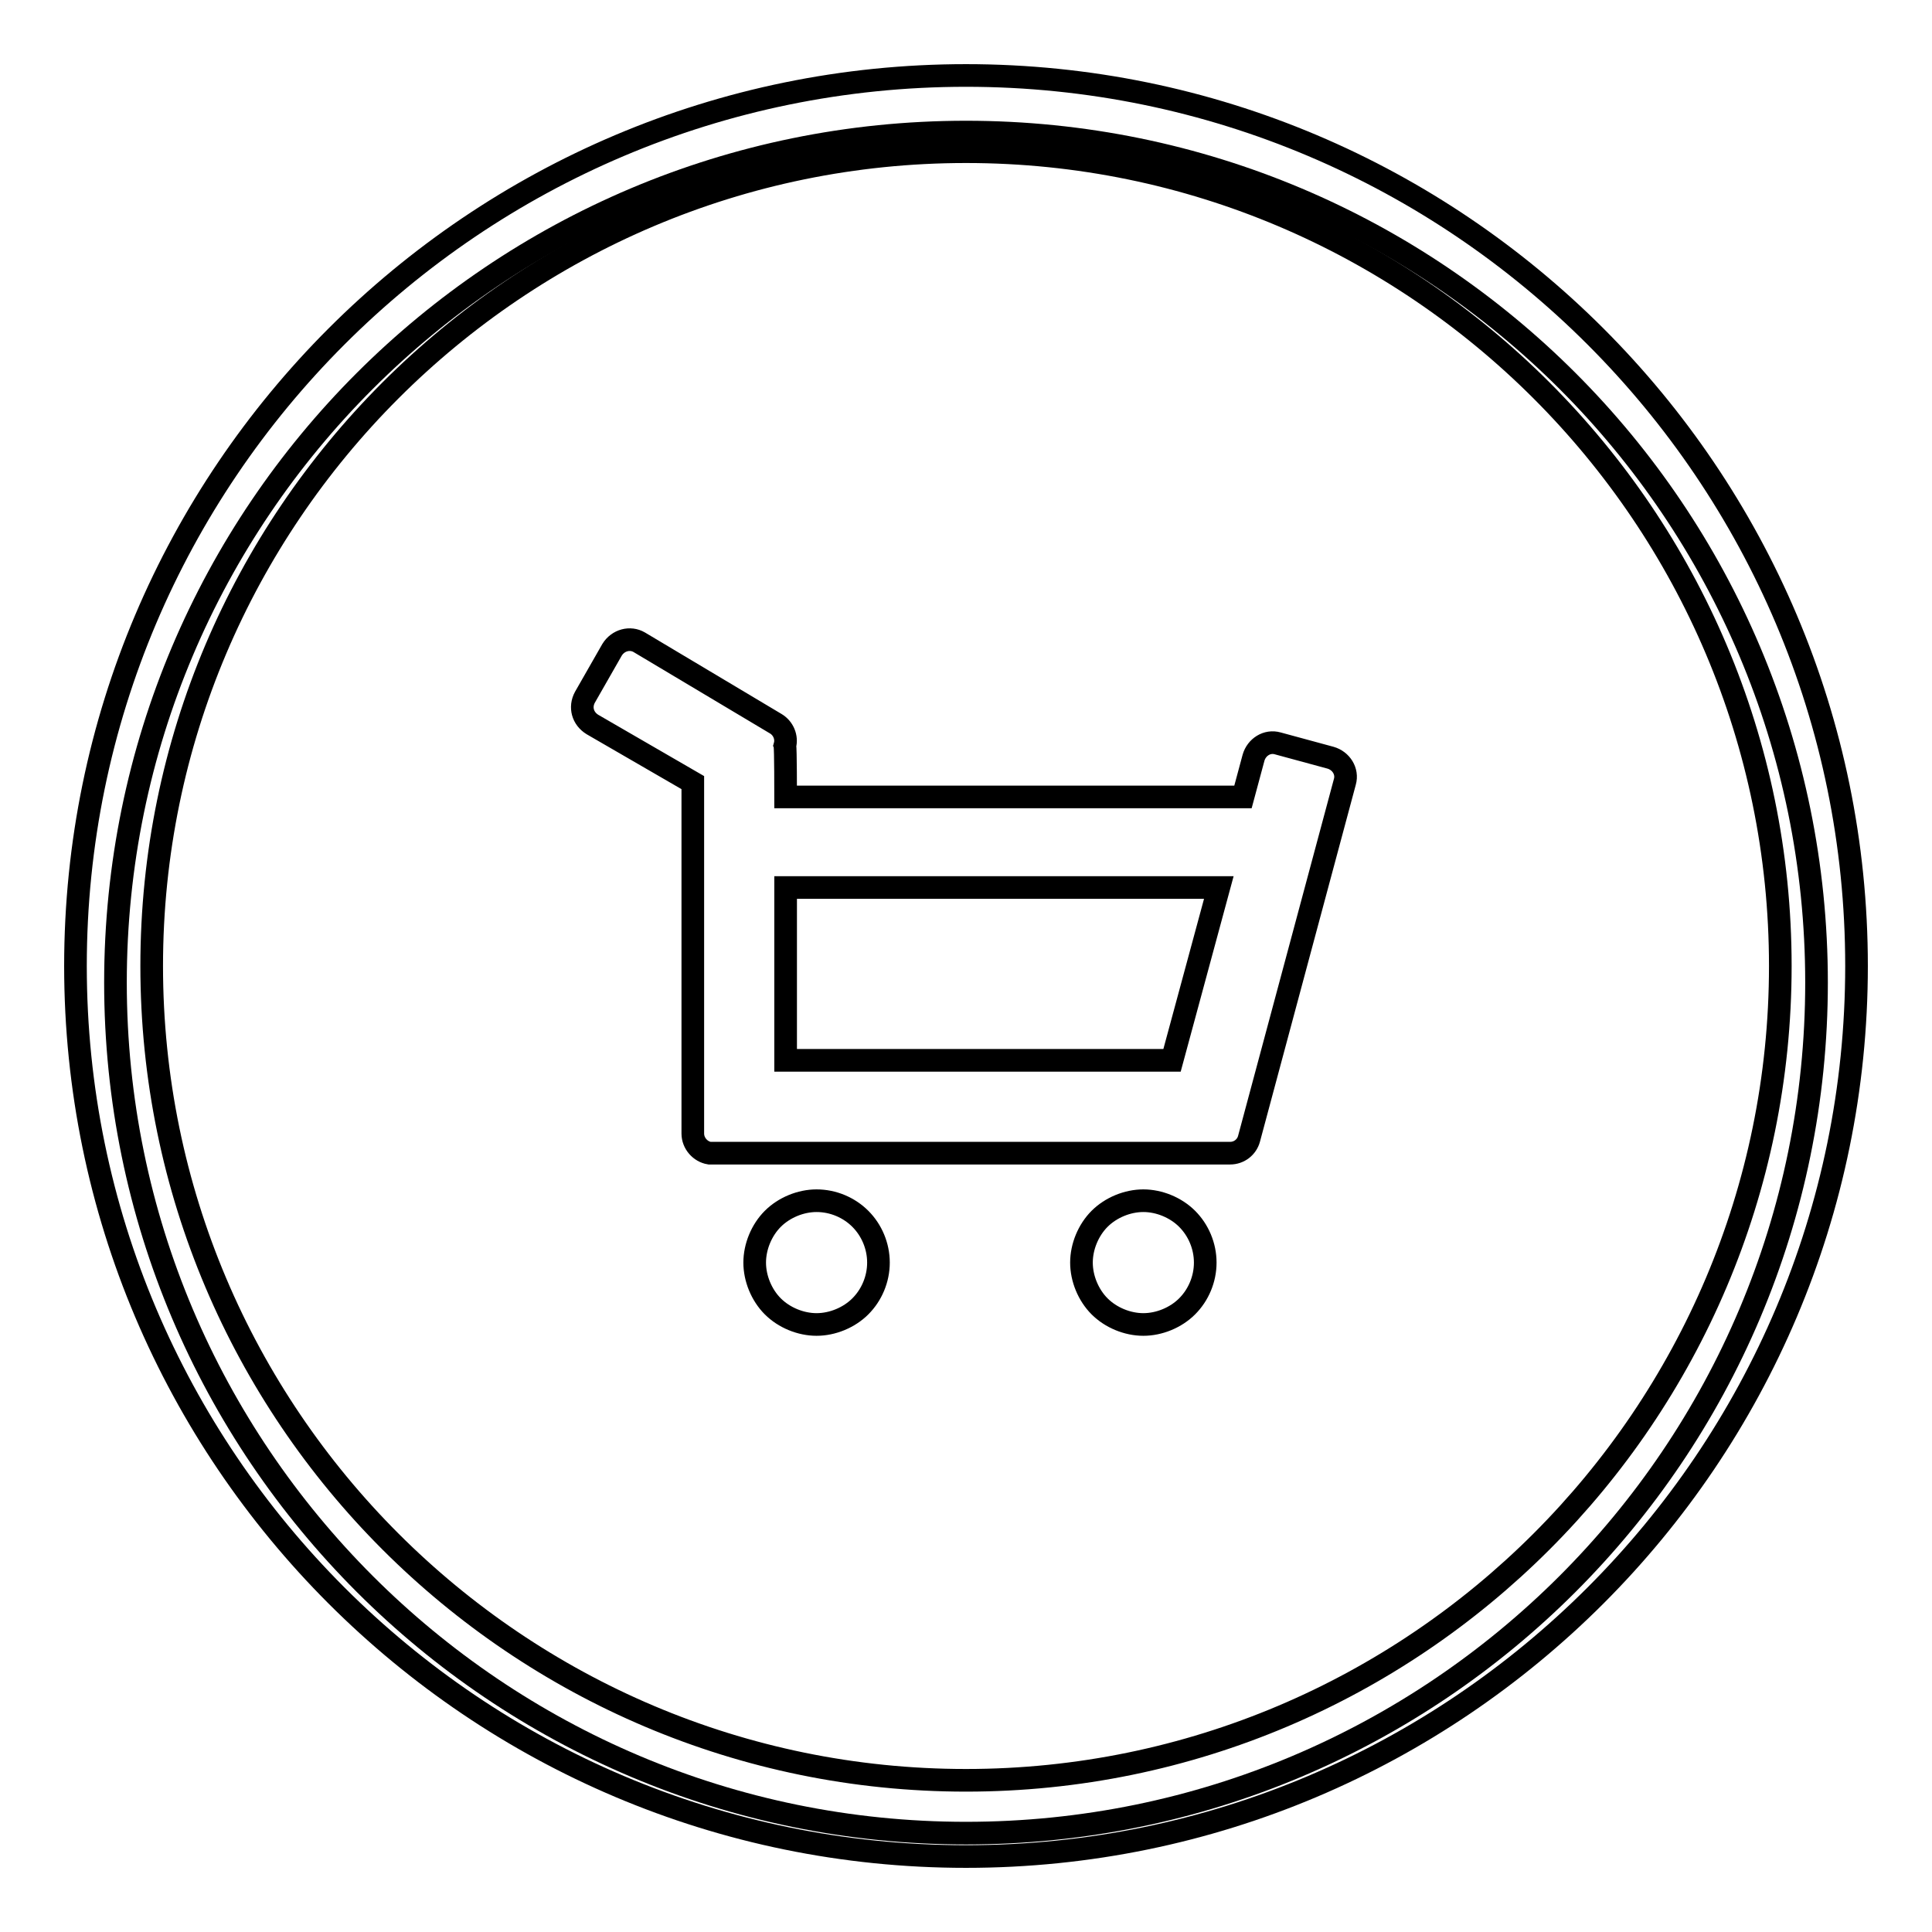
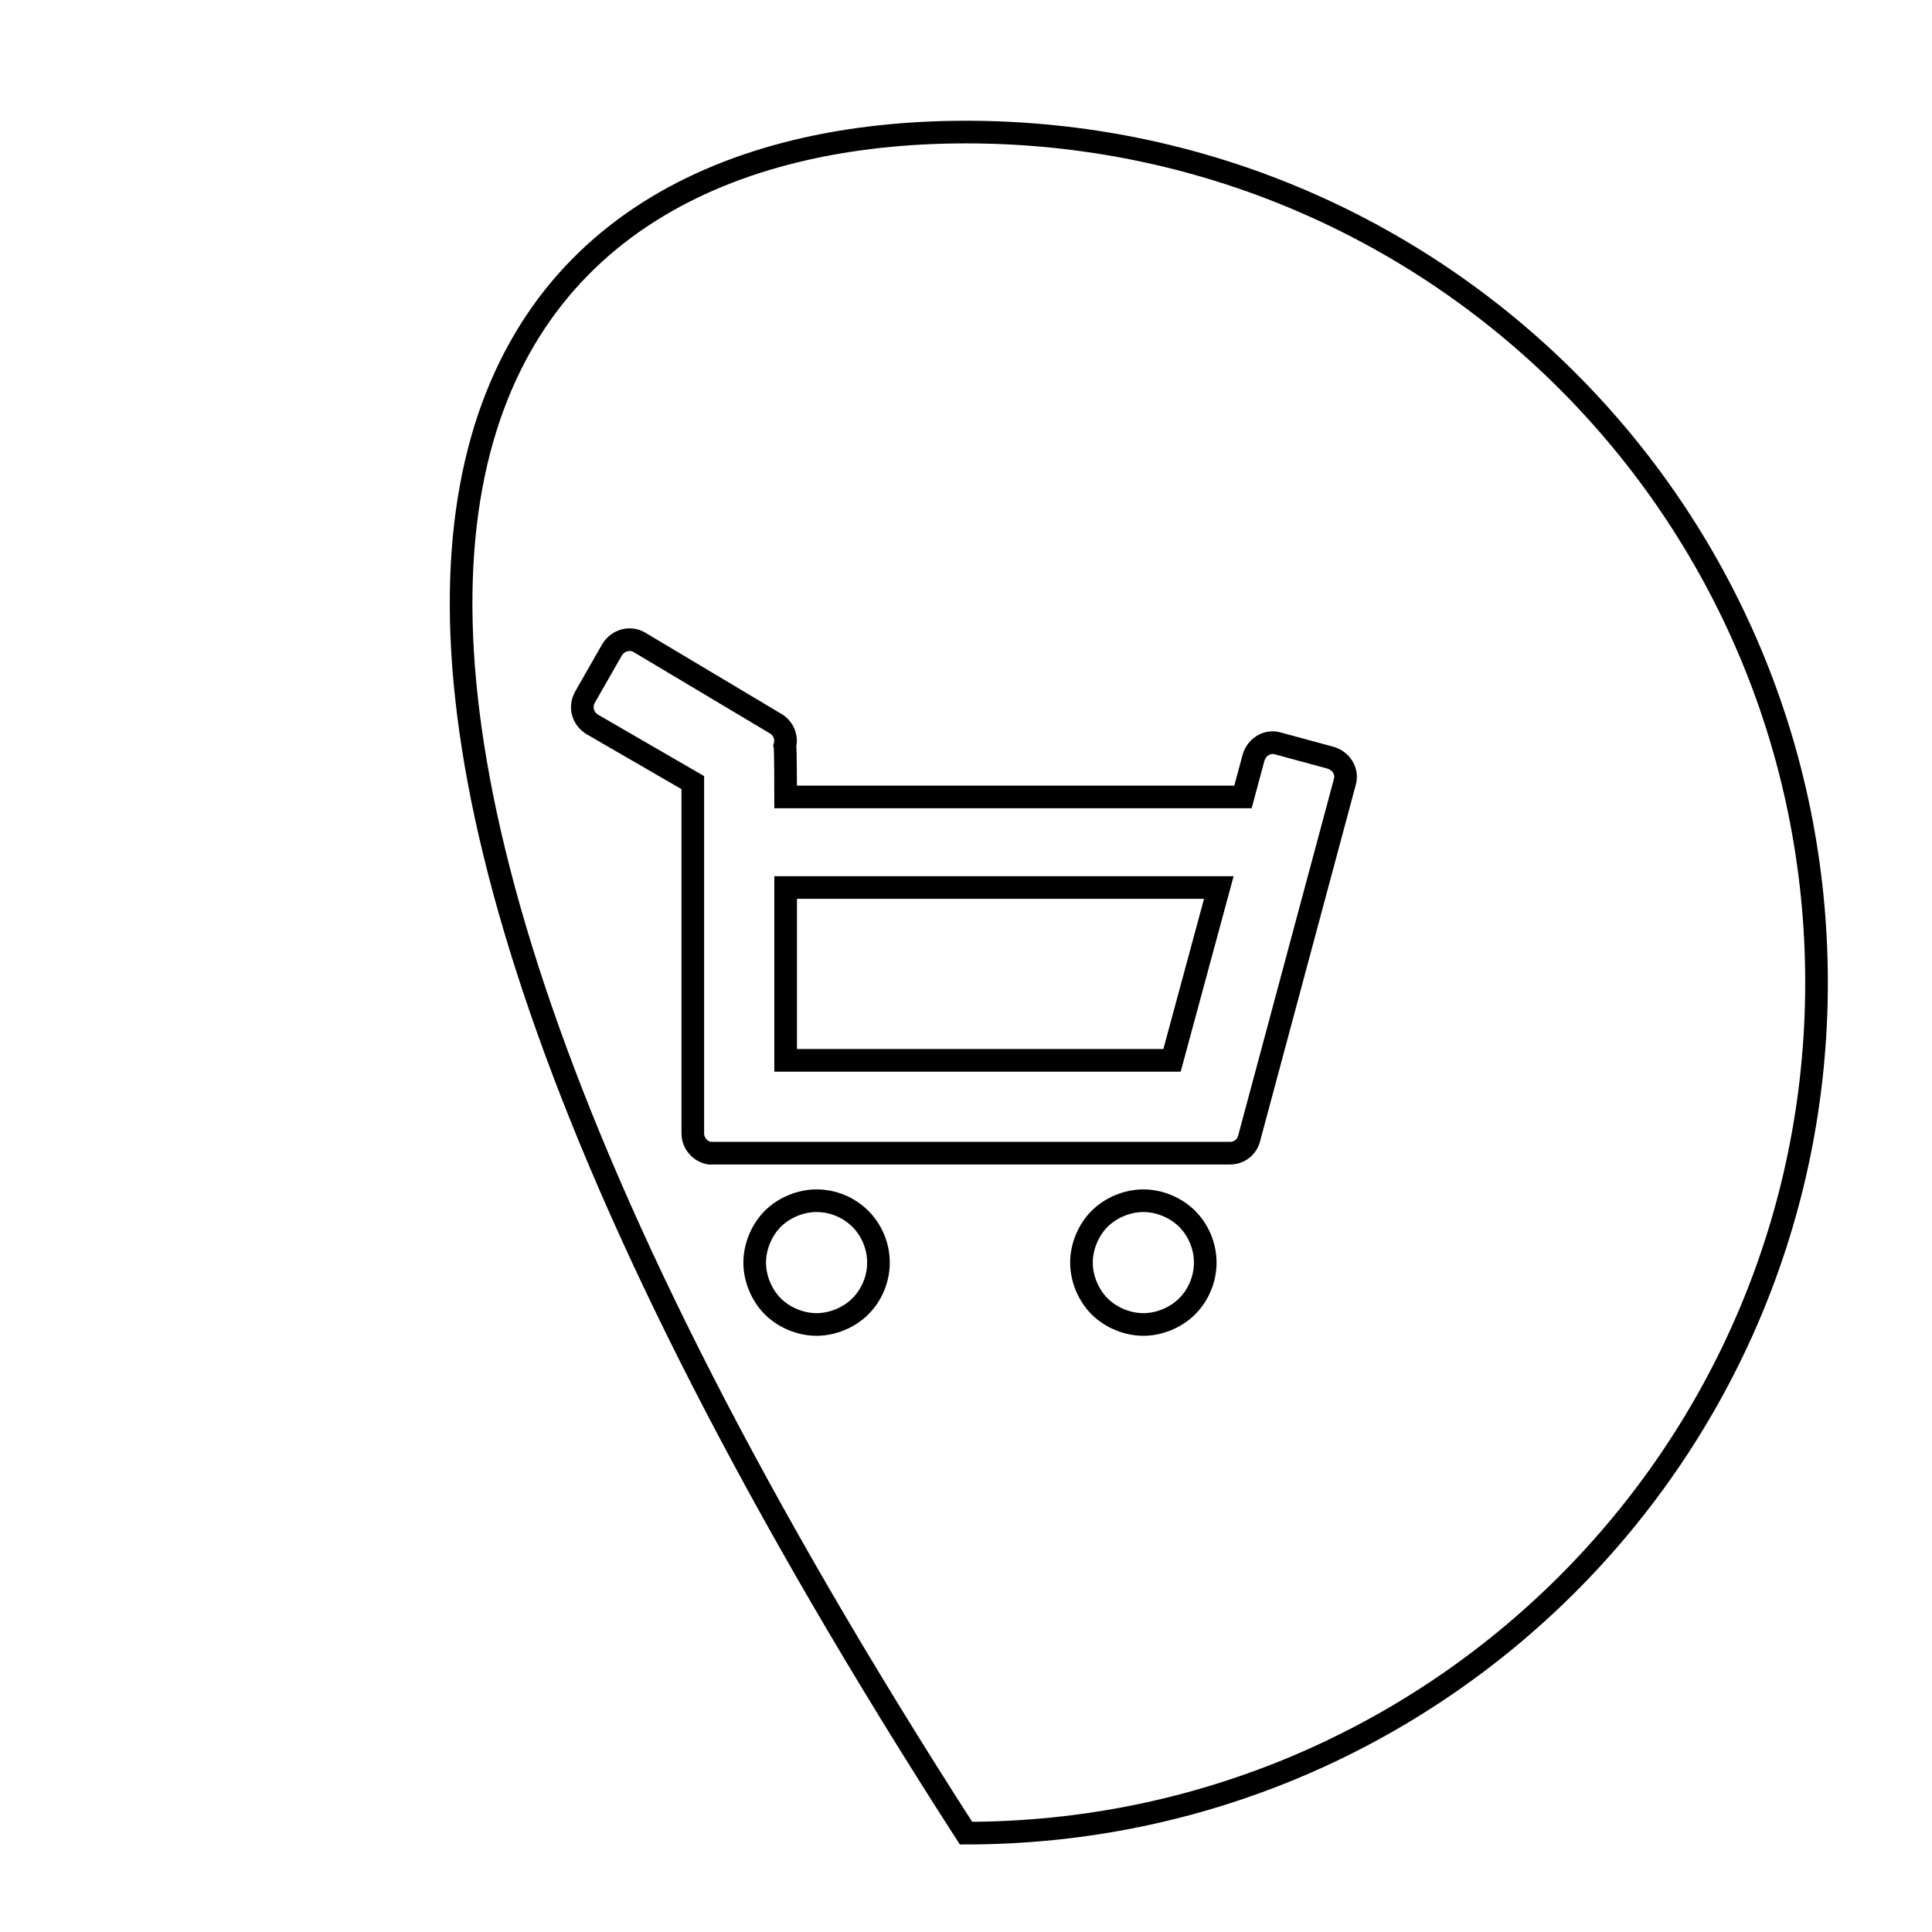
<svg xmlns="http://www.w3.org/2000/svg" version="1.1" x="0px" y="0px" viewBox="0 0 256 256" enable-background="new 0 0 256 256" xml:space="preserve">
  <g>
    <g>
-       <path stroke-width="3" fill-opacity="0" stroke="#000000" d="M240.7,130.2c0,62.3-50.5,112.7-112.7,112.7c-62.2,0-112.7-50.5-112.7-112.7C15.3,67.9,65.8,17.5,128,17.5C190.3,17.5,240.7,67.9,240.7,130.2z" />
-       <path stroke-width="3" fill-opacity="0" stroke="#000000" d="M128,246c-65.1,0-118-52.9-118-118C10,62.9,62.9,10,128,10c65.1,0,118,52.9,118,118C246,193.1,193.1,246,128,246L128,246z M128,20.1C68.5,20.1,20.1,68.5,20.1,128S68.5,235.9,128,235.9S235.9,187.5,235.9,128S187.5,20.1,128,20.1L128,20.1z" />
+       <path stroke-width="3" fill-opacity="0" stroke="#000000" d="M240.7,130.2c0,62.3-50.5,112.7-112.7,112.7C15.3,67.9,65.8,17.5,128,17.5C190.3,17.5,240.7,67.9,240.7,130.2z" />
      <path stroke-width="3" fill-opacity="0" stroke="#000000" d="M159.7,167.3c0,2.2-0.9,4.3-2.4,5.8c-1.5,1.5-3.7,2.4-5.8,2.4s-4.3-0.9-5.8-2.4s-2.4-3.7-2.4-5.8c0-2.1,0.9-4.3,2.4-5.8c1.5-1.5,3.7-2.4,5.8-2.4c2.1,0,4.3,0.9,5.8,2.4C158.8,163,159.7,165.1,159.7,167.3L159.7,167.3z M116.4,167.3c0,2.2-0.9,4.3-2.4,5.8c-1.5,1.5-3.7,2.4-5.8,2.4c-2.1,0-4.3-0.9-5.8-2.4c-1.5-1.5-2.4-3.7-2.4-5.8c0-2.1,0.9-4.3,2.4-5.8c1.5-1.5,3.7-2.4,5.8-2.4c2.2,0,4.3,0.9,5.8,2.4C115.5,163,116.4,165.1,116.4,167.3L116.4,167.3z M77.5,92.4c-0.7,1.3-0.3,2.8,1,3.6l13.3,7.7v46.5c0,1.3,1,2.4,2.2,2.6c0.1,0,68.9,0,69,0c1.2,0,2.2-0.8,2.5-1.9l12.7-47.3c0.4-1.4-0.5-2.8-1.9-3.2l-7-1.9c-1.4-0.4-2.8,0.5-3.2,1.9l-1.4,5.2h-60.6c0,0,0-6.6-0.1-6.8c0.3-1.1-0.2-2.3-1.2-2.9L84.7,85.1c-1.2-0.7-2.8-0.3-3.6,1L77.5,92.4L77.5,92.4z M104.2,117.6h57.3l-6.2,22.9h-51.2V117.6L104.2,117.6z" />
    </g>
  </g>
</svg>